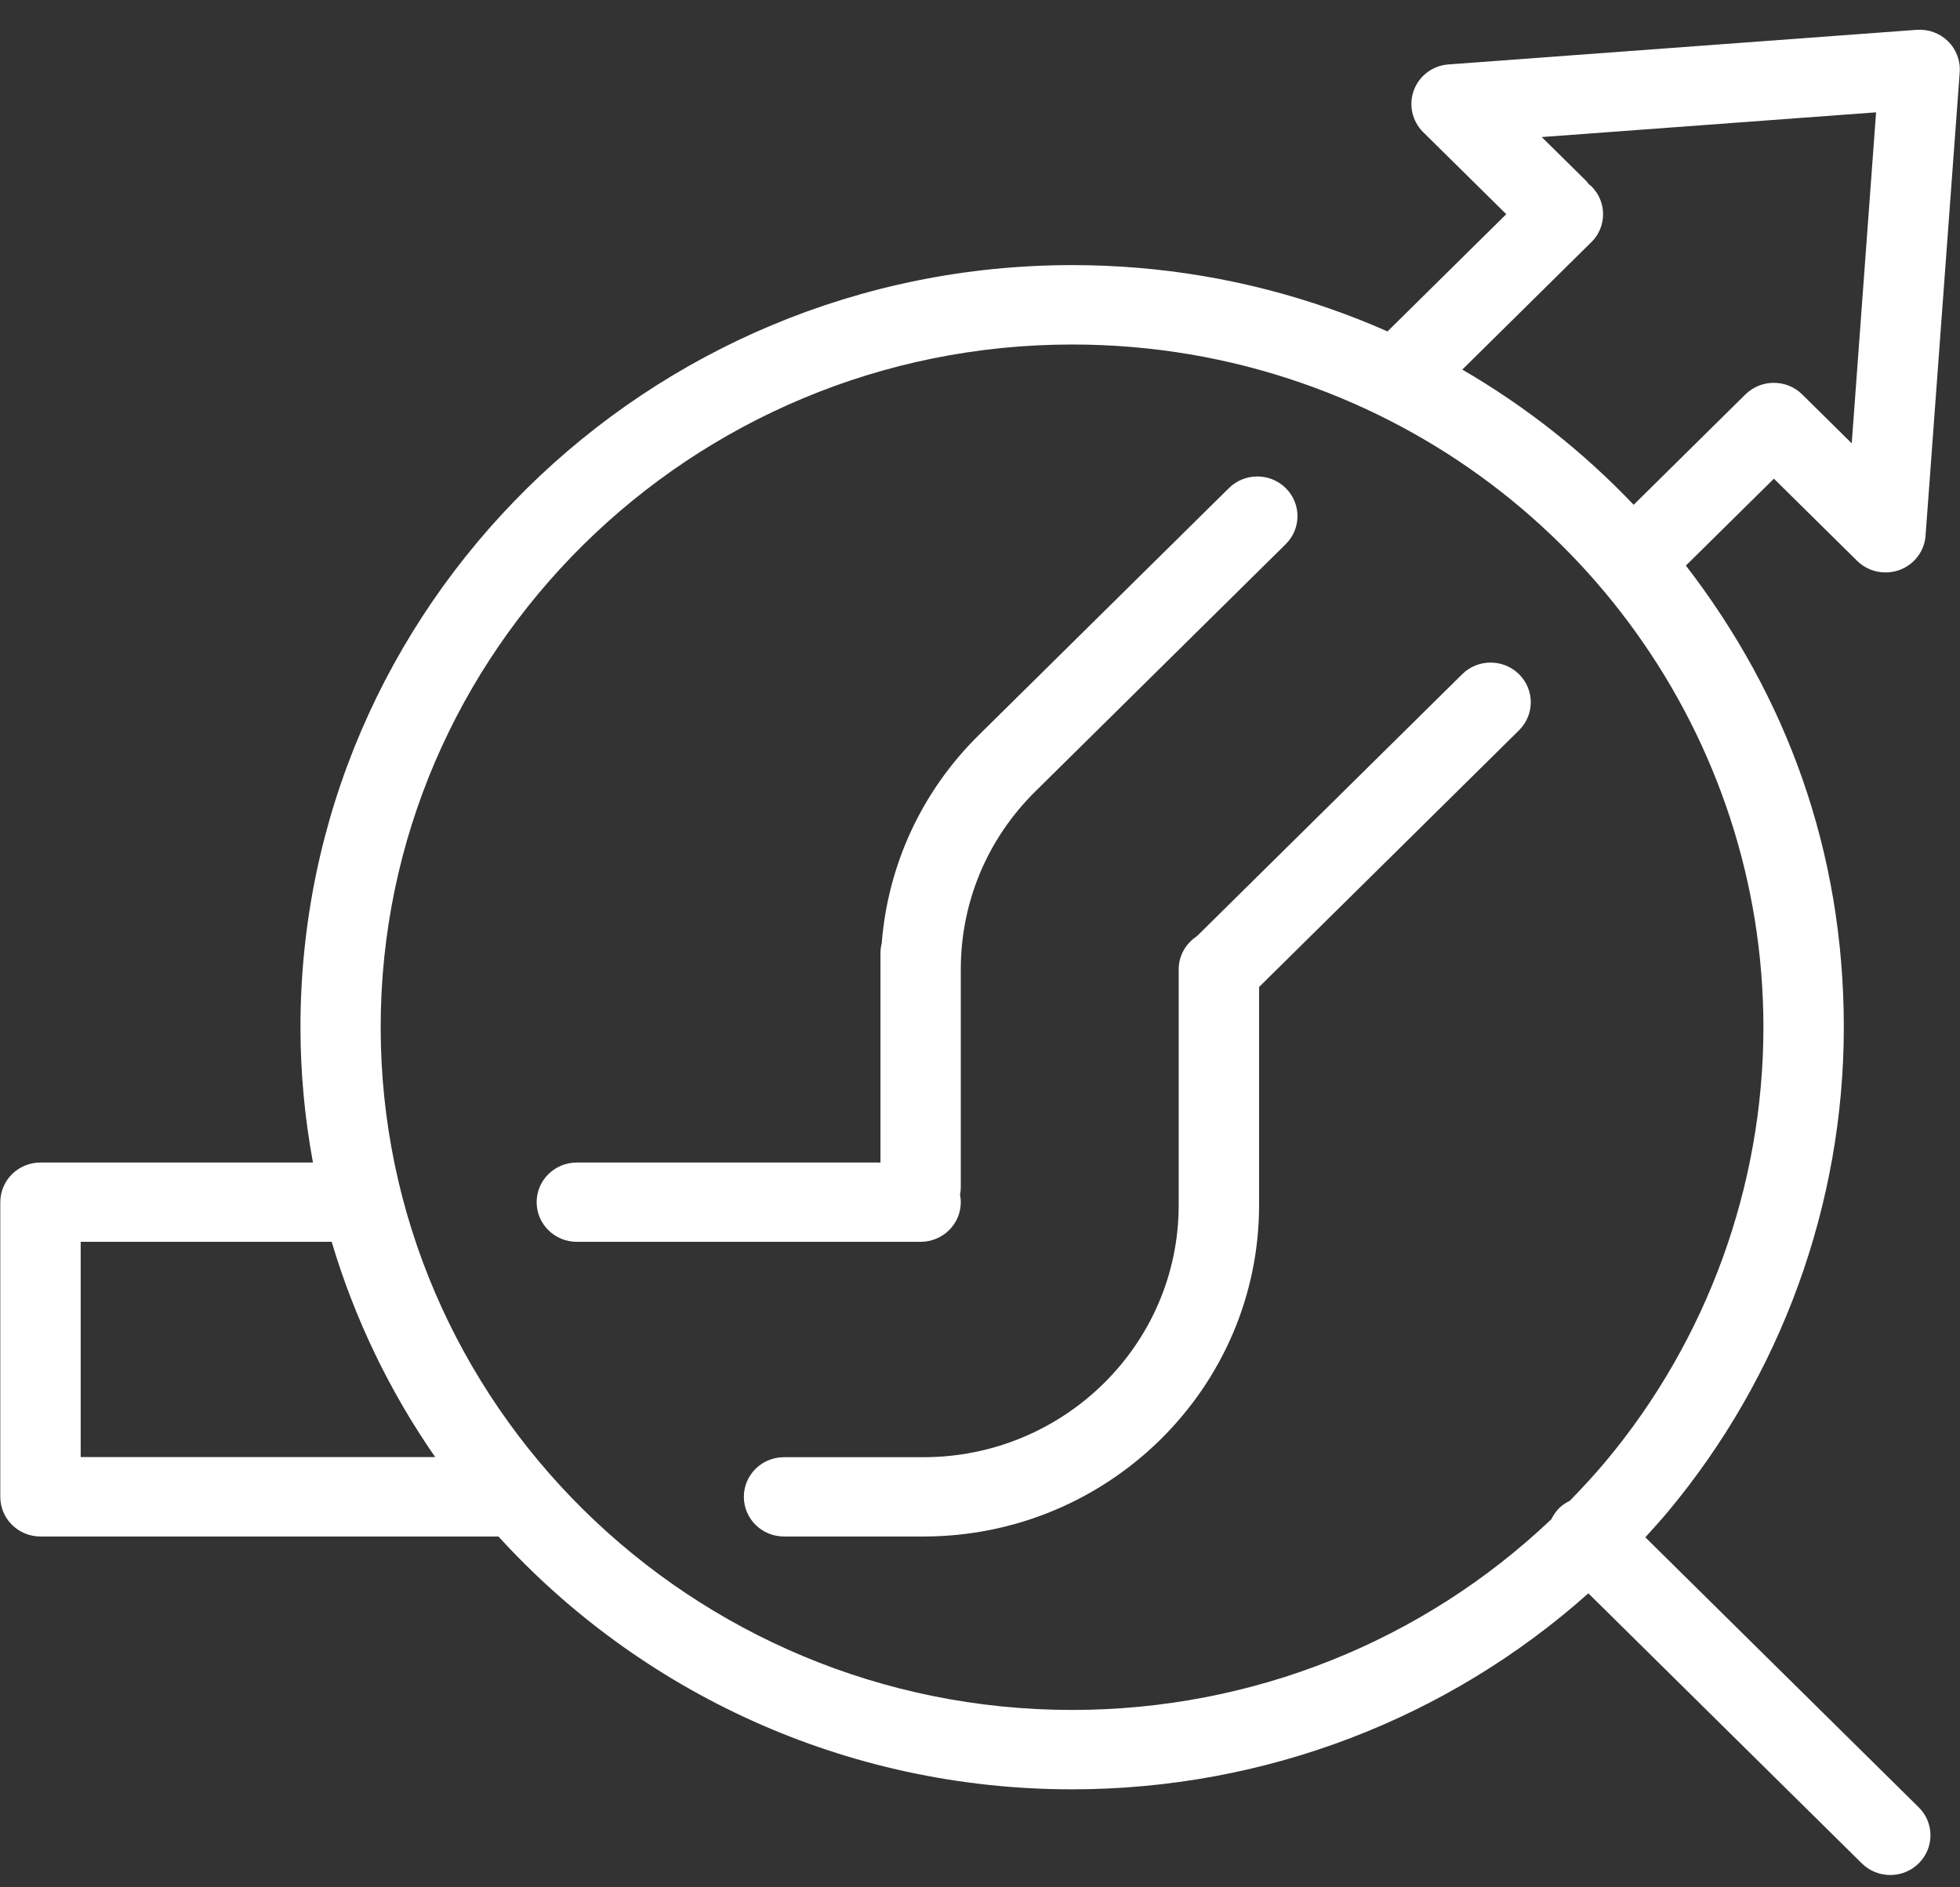
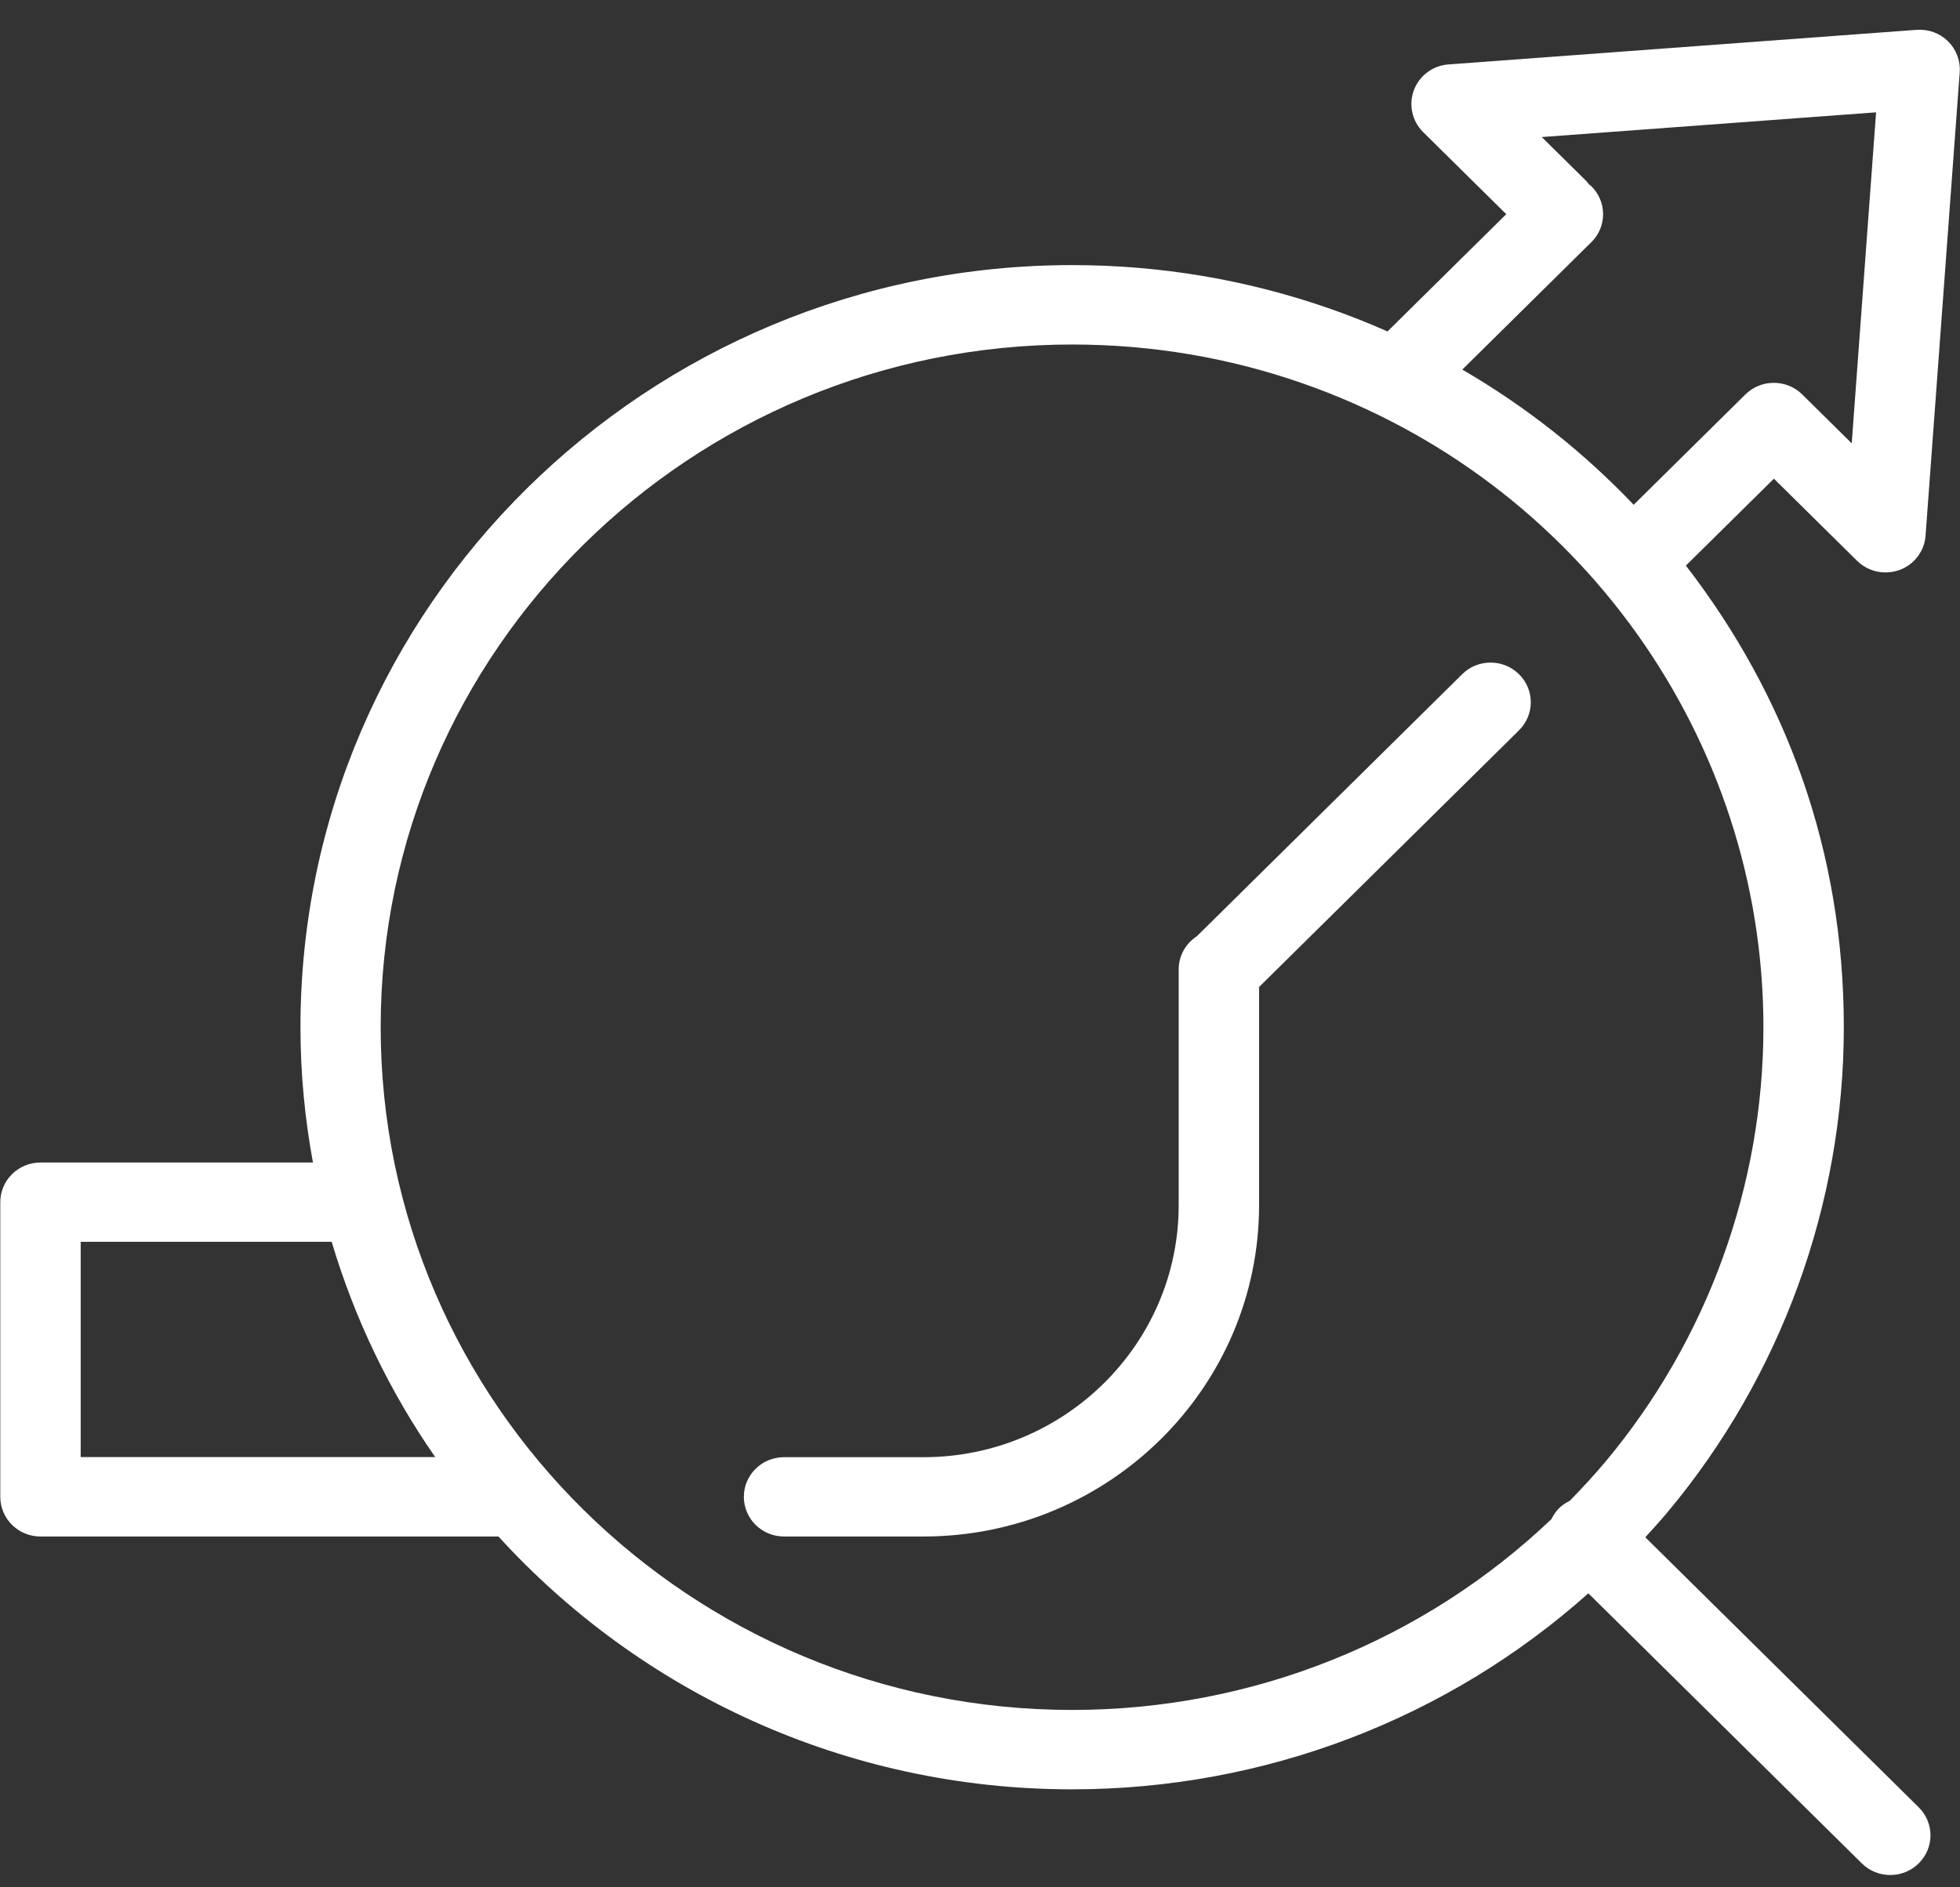
<svg xmlns="http://www.w3.org/2000/svg" width="54px" height="52px" viewBox="0 0 54 52" version="1.1">
  <rect x="0" y="0" width="54" height="52" fill="#333333" stroke="none" />
  <title>icon-consultancy</title>
  <g id="Page-1" stroke="none" stroke-width="1" fill="none" fill-rule="evenodd">
    <g id="icon-consultancy" transform="translate(0.008, 0.819)" fill="#FFFFFF" fill-rule="nonzero">
      <path d="M45.323,41.536 C45.53,41.308 45.737,41.08 45.937,40.842 C49.067,37.096 50.791,32.35 50.791,27.483 C50.791,22.616 49.198,18.342 46.44,14.764 L48.865,12.37 L51.156,14.632 C51.368,14.842 51.651,14.953 51.94,14.953 C52.068,14.953 52.199,14.93 52.325,14.886 C52.731,14.736 53.012,14.368 53.043,13.941 L53.984,1.173 C54.008,0.857 53.89,0.544 53.662,0.319 C53.434,0.094 53.124,-0.02 52.797,0.003 L39.9,0.956 C39.467,0.987 39.095,1.266 38.946,1.665 C38.796,2.066 38.896,2.517 39.2,2.82 L41.491,5.082 L38.219,8.313 C37.7,8.083 37.171,7.873 36.628,7.684 C34.353,6.889 31.965,6.485 29.532,6.485 C17.807,6.485 8.27,15.906 8.27,27.483 C8.27,28.755 8.391,30 8.614,31.211 L1.106,31.211 C0.495,31.211 0,31.701 0,32.304 L0,40.422 C0,41.026 0.495,41.515 1.106,41.515 L13.725,41.515 C17.621,45.789 23.262,48.481 29.527,48.481 C34.838,48.481 39.874,46.54 43.753,43.081 L51.287,50.521 C51.502,50.736 51.788,50.842 52.071,50.842 C52.354,50.842 52.637,50.736 52.854,50.521 C53.287,50.094 53.287,49.403 52.854,48.976 L45.321,41.536 L45.323,41.536 Z M43.834,5.856 C44.267,5.429 44.267,4.738 43.834,4.311 C43.813,4.29 43.79,4.277 43.769,4.259 C43.743,4.228 43.719,4.194 43.69,4.163 L42.469,2.957 L51.68,2.276 L51.009,11.396 L49.646,10.05 C49.431,9.835 49.145,9.729 48.862,9.729 C48.579,9.729 48.296,9.835 48.078,10.05 L45.001,13.089 C43.627,11.645 42.041,10.387 40.28,9.364 L43.832,5.856 L43.834,5.856 Z M2.215,39.327 L2.215,33.396 L9.13,33.396 C9.767,35.532 10.734,37.531 11.982,39.327 L2.215,39.327 Z M10.48,27.483 C10.48,17.11 19.026,8.673 29.53,8.673 C31.711,8.673 33.85,9.033 35.886,9.745 C43.478,12.398 48.576,19.525 48.576,27.483 C48.576,31.843 47.032,36.094 44.228,39.449 C43.913,39.824 43.58,40.184 43.242,40.531 C43.137,40.583 43.035,40.648 42.948,40.733 C42.857,40.824 42.788,40.93 42.733,41.039 C39.2,44.399 34.497,46.294 29.53,46.294 C19.026,46.294 10.48,37.854 10.48,27.483 Z" id="Shape" />
-       <path d="M26.463,32.304 C26.463,32.234 26.455,32.164 26.442,32.097 C26.455,32.029 26.463,31.962 26.463,31.89 L26.463,25.889 C26.463,24.035 27.194,22.29 28.523,20.98 L35.415,14.174 C35.847,13.747 35.847,13.056 35.415,12.629 C34.982,12.202 34.282,12.202 33.85,12.629 L26.958,19.435 C25.385,20.988 24.455,23.007 24.284,25.174 C24.263,25.257 24.25,25.345 24.25,25.436 L24.25,31.211 L15.883,31.211 C15.272,31.211 14.777,31.701 14.777,32.304 C14.777,32.907 15.272,33.396 15.883,33.396 L25.356,33.396 C25.967,33.396 26.463,32.907 26.463,32.304 Z" id="Path" />
      <path d="M41.842,17.757 C41.41,17.33 40.707,17.33 40.277,17.757 L32.966,24.977 C32.665,25.174 32.466,25.508 32.466,25.891 L32.466,32.387 C32.466,36.215 29.312,39.33 25.435,39.33 L21.592,39.33 C20.981,39.33 20.486,39.819 20.486,40.422 C20.486,41.026 20.981,41.515 21.592,41.515 L25.435,41.515 C30.534,41.515 34.681,37.419 34.681,32.384 L34.681,26.375 L41.842,19.303 C42.275,18.875 42.275,18.184 41.842,17.757 Z" id="Path" />
    </g>
  </g>
</svg>